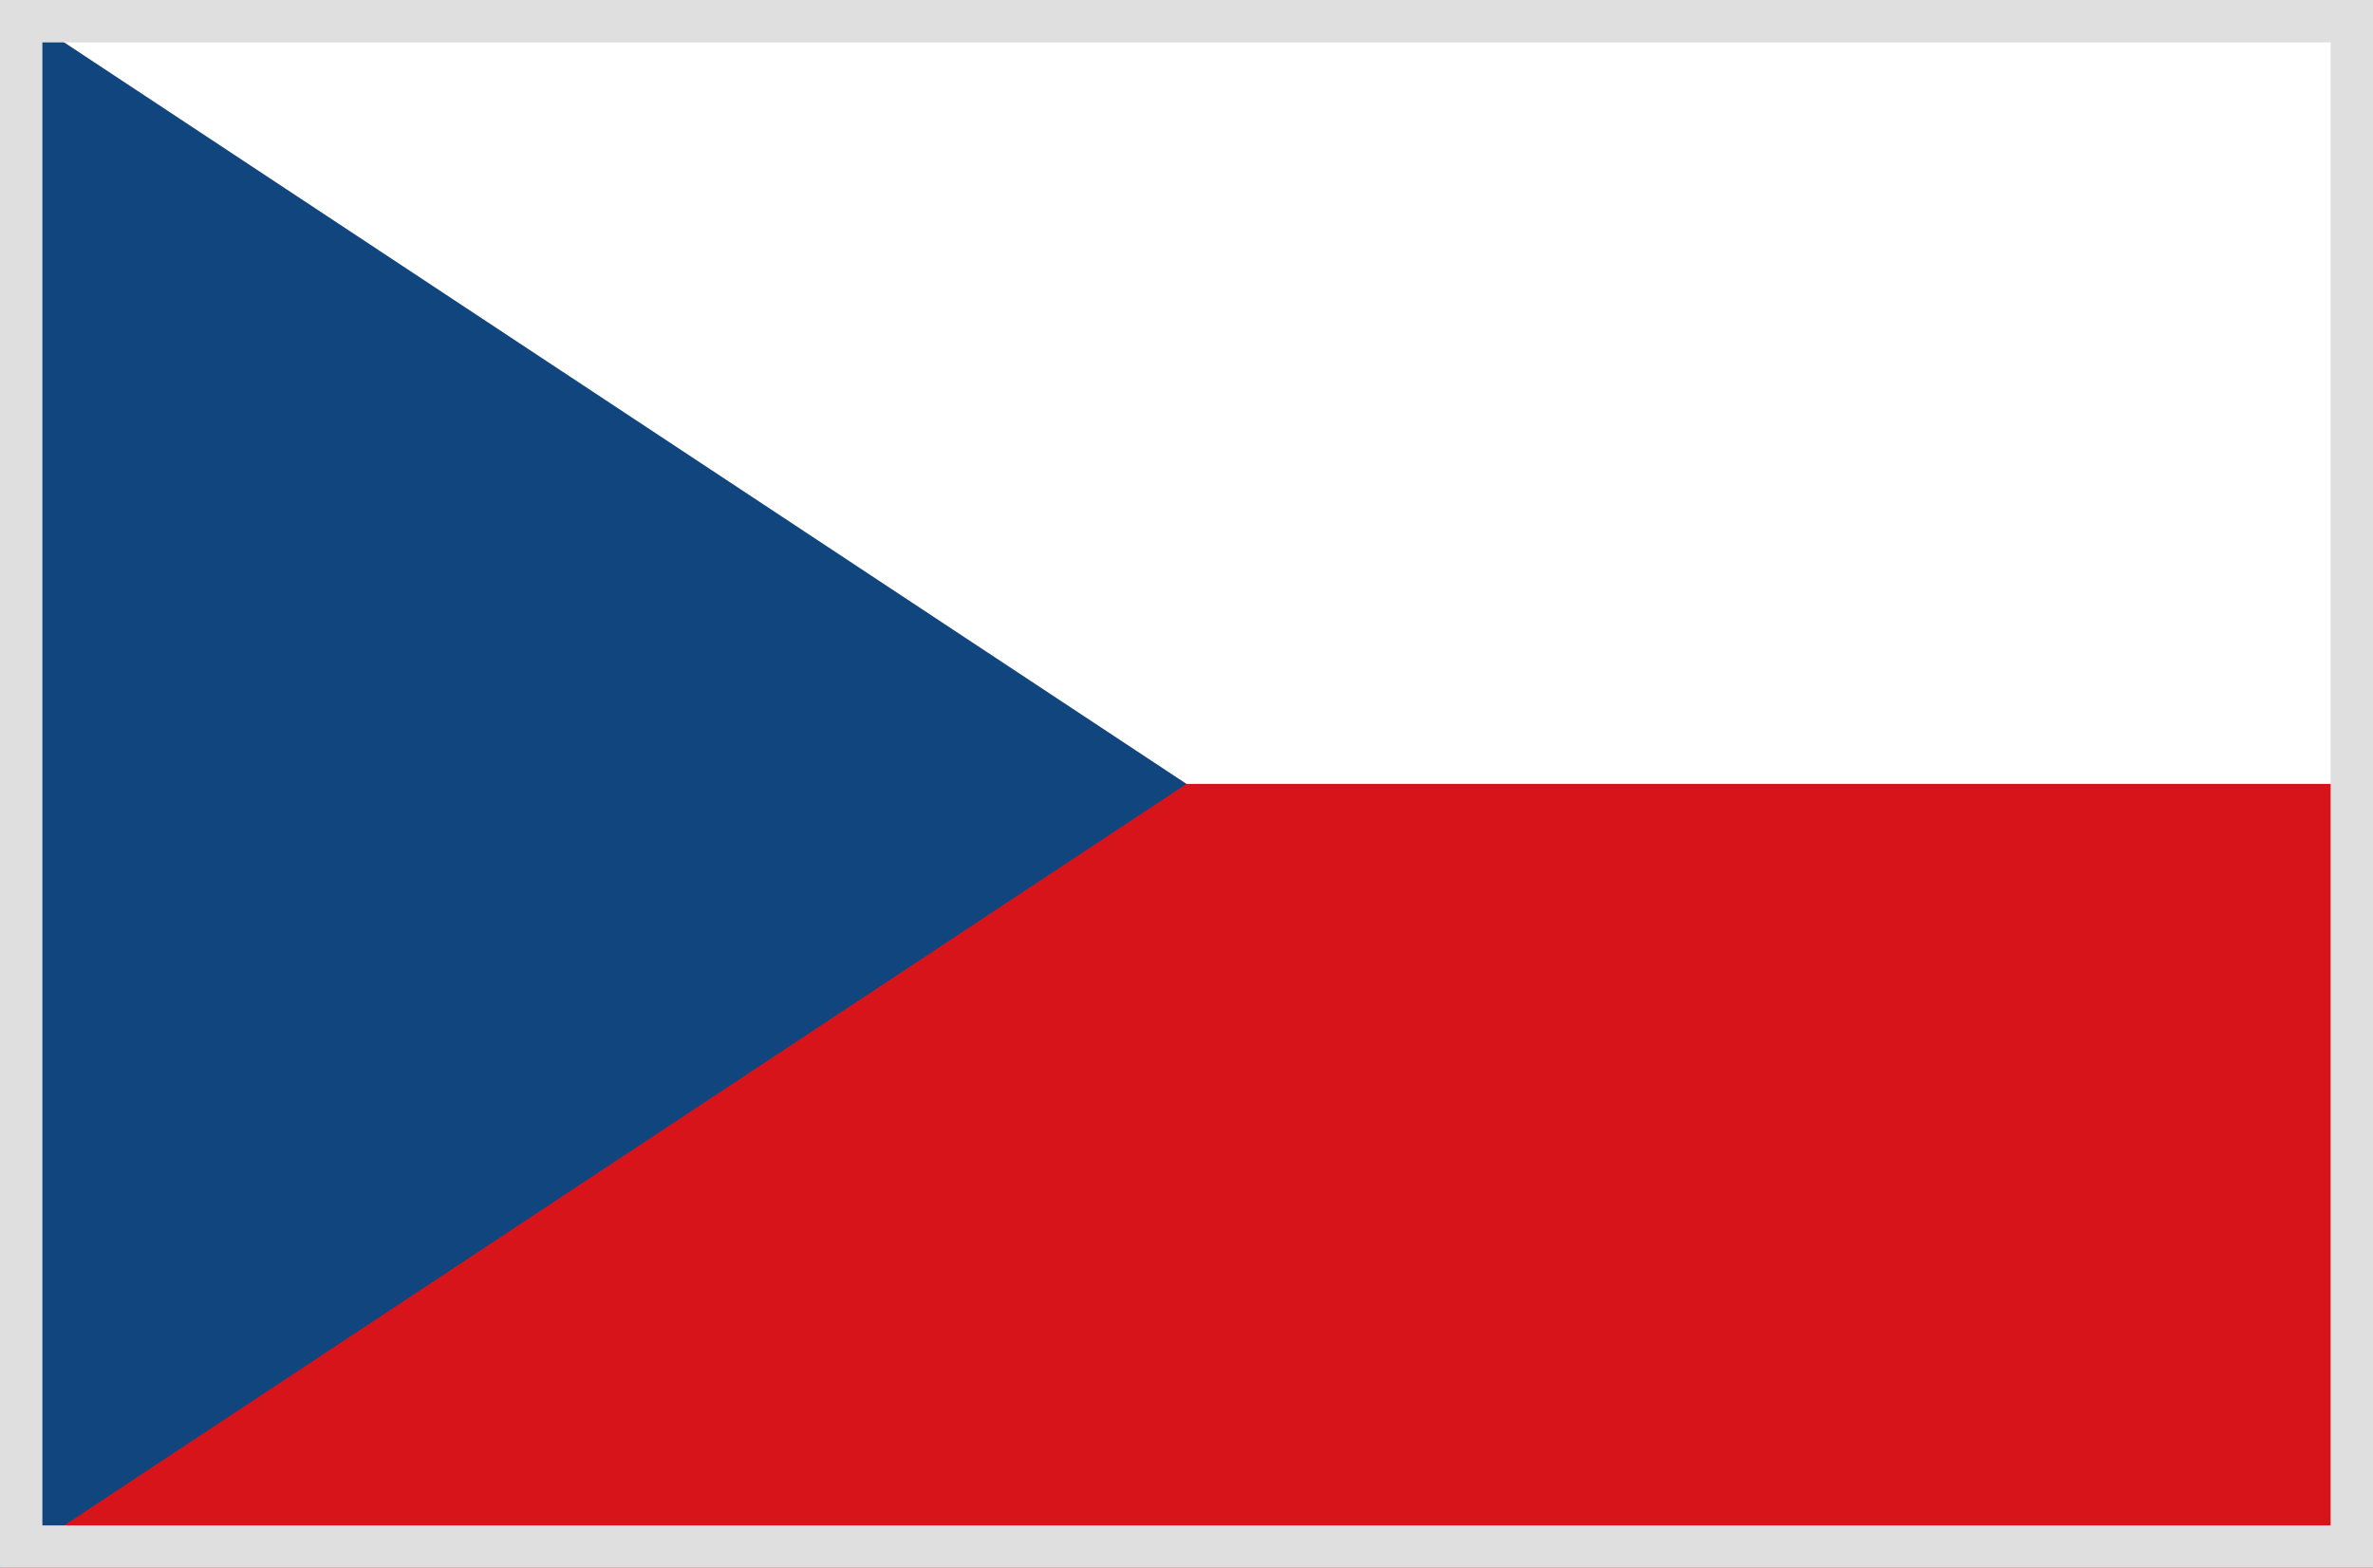
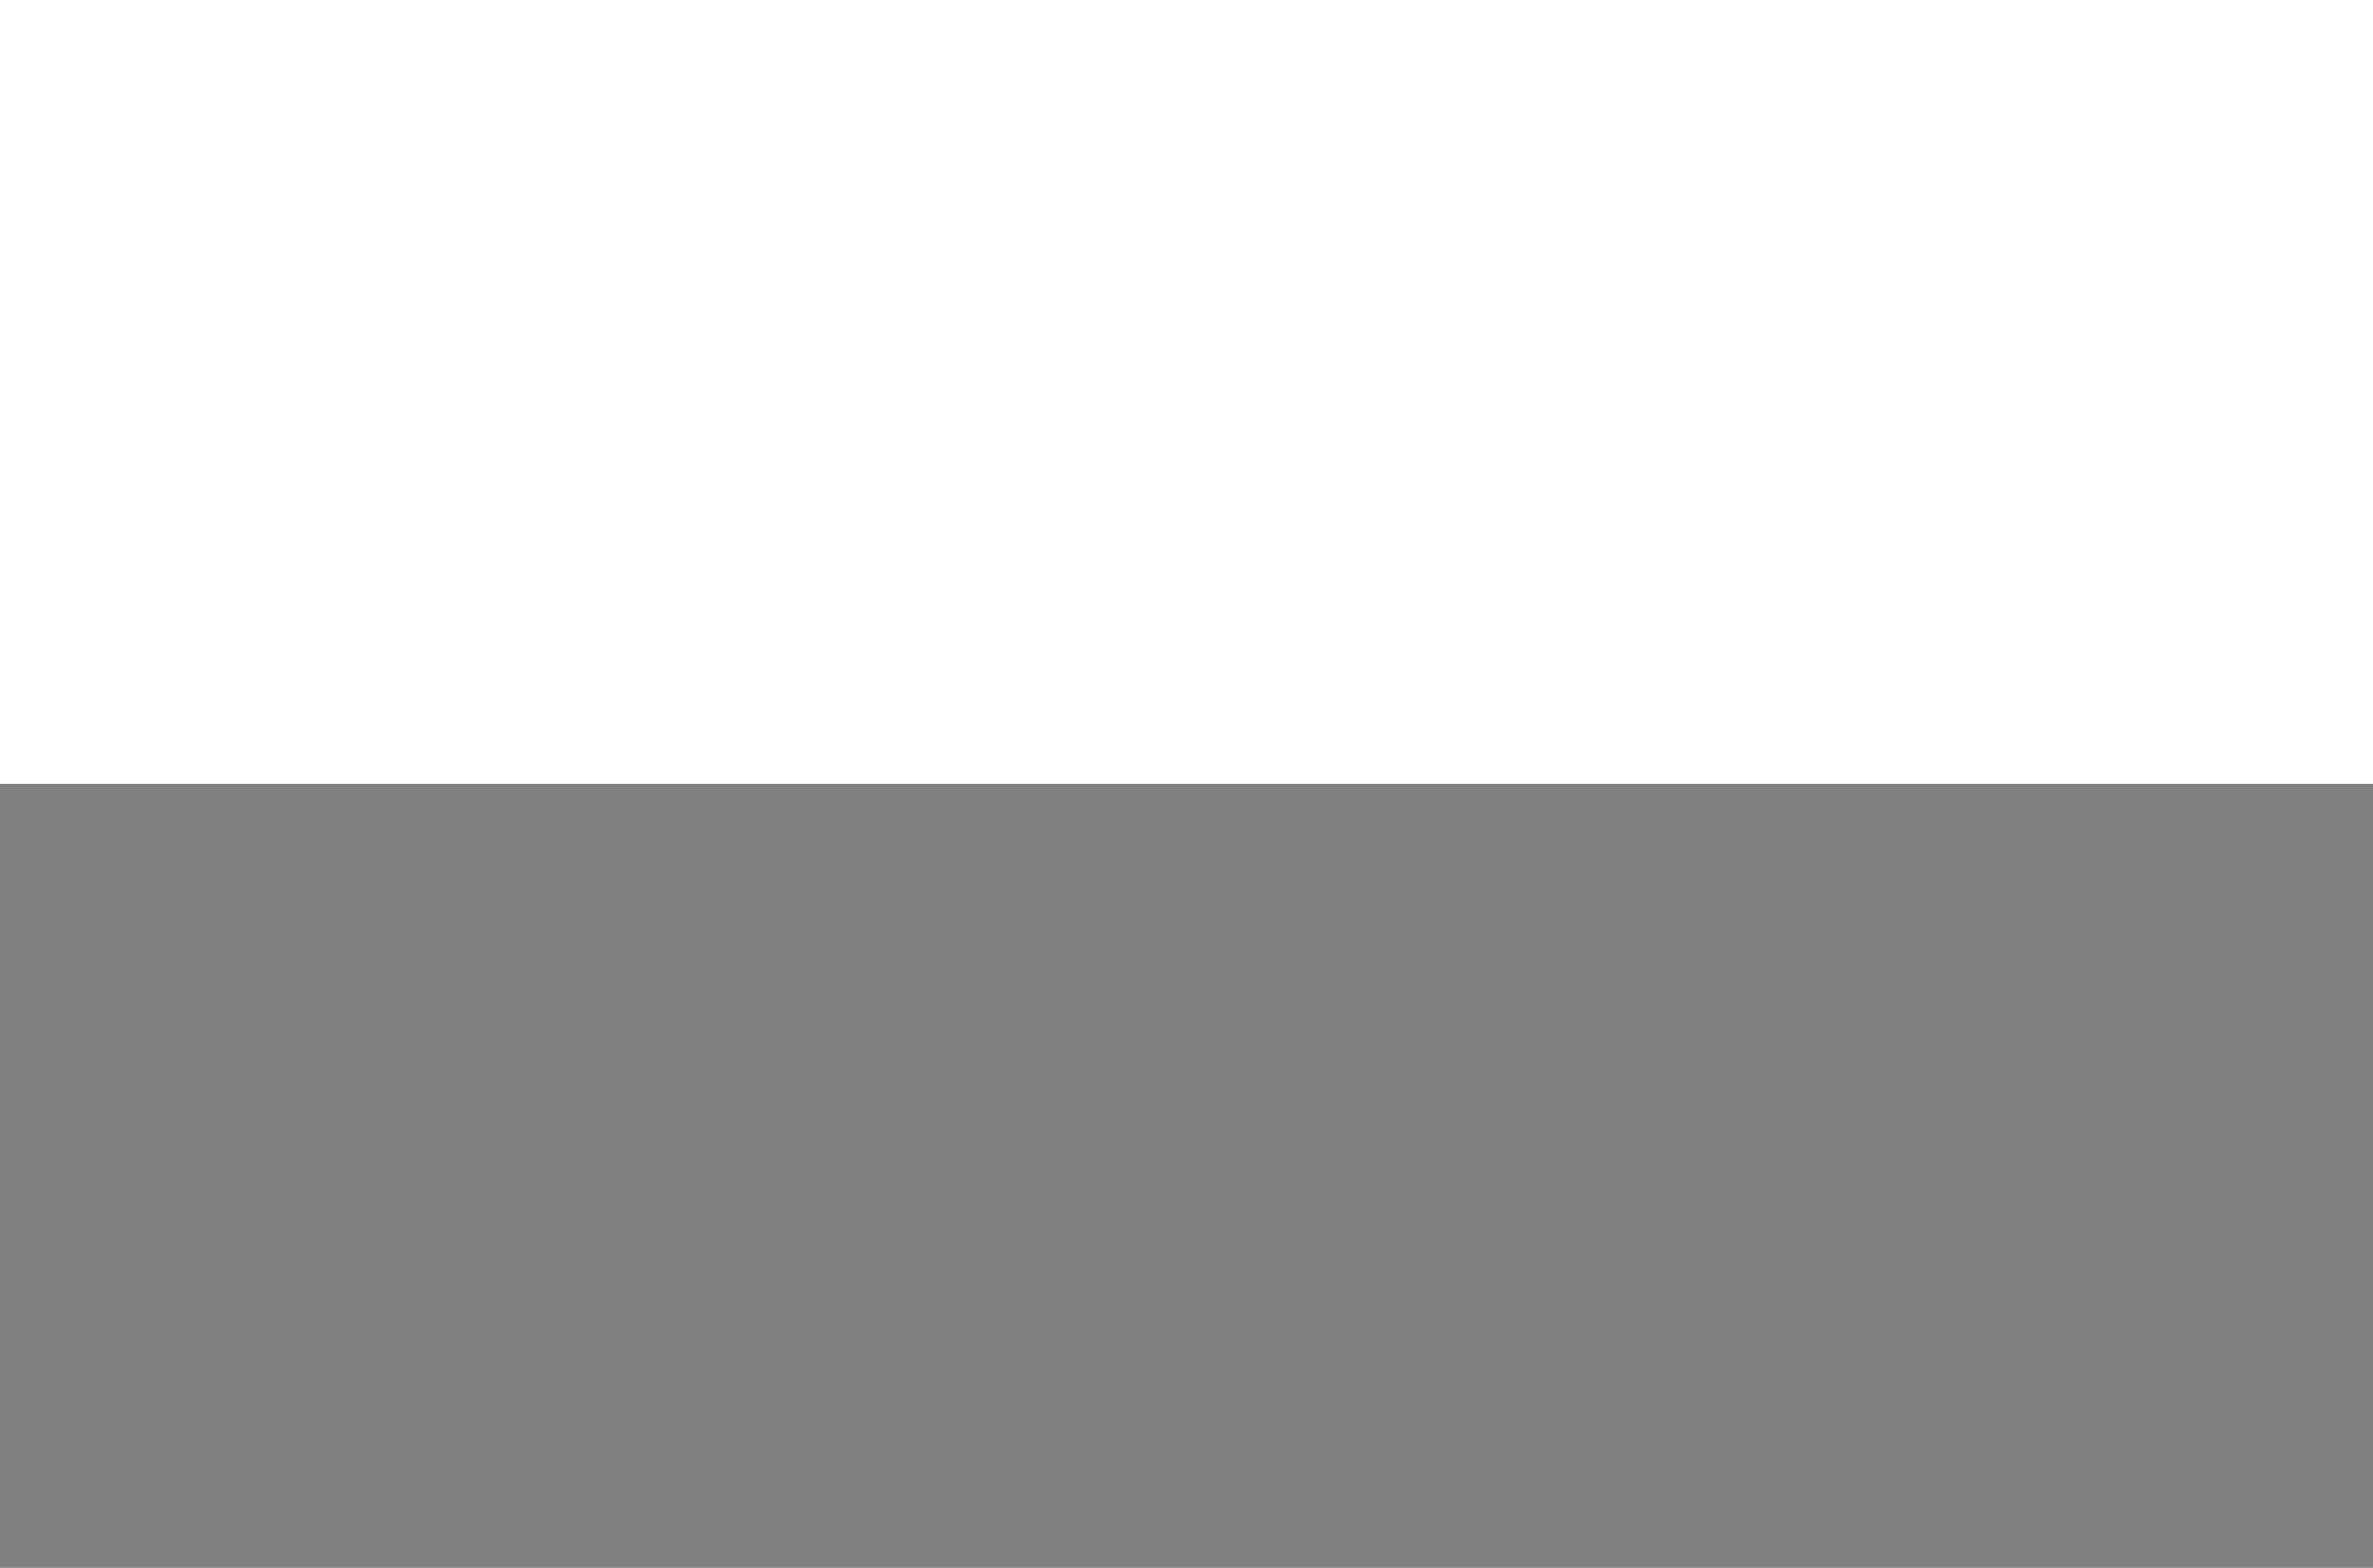
<svg xmlns="http://www.w3.org/2000/svg" width="56" height="37" viewBox="0 0 56 37" fill="none">
  <rect x="0" y="0" width="56" height="37" fill="#808080" stroke="none" />
  <g clip-path="url(#clip0_4607_1907)">
-     <path d="M0 0H56V37H0V0Z" fill="#D7141A" />
    <path d="M0 0H56V18.5H0V0Z" fill="white" />
-     <path d="M28 18.5L0 0V37L28 18.5Z" fill="#11457E" />
  </g>
-   <rect x="0.5" y="0.5" width="55" height="36" stroke="#DFDFDF" />
  <defs>
    <clipPath id="clip0_4607_1907">
      <rect width="56" height="37" fill="white" />
    </clipPath>
  </defs>
</svg>